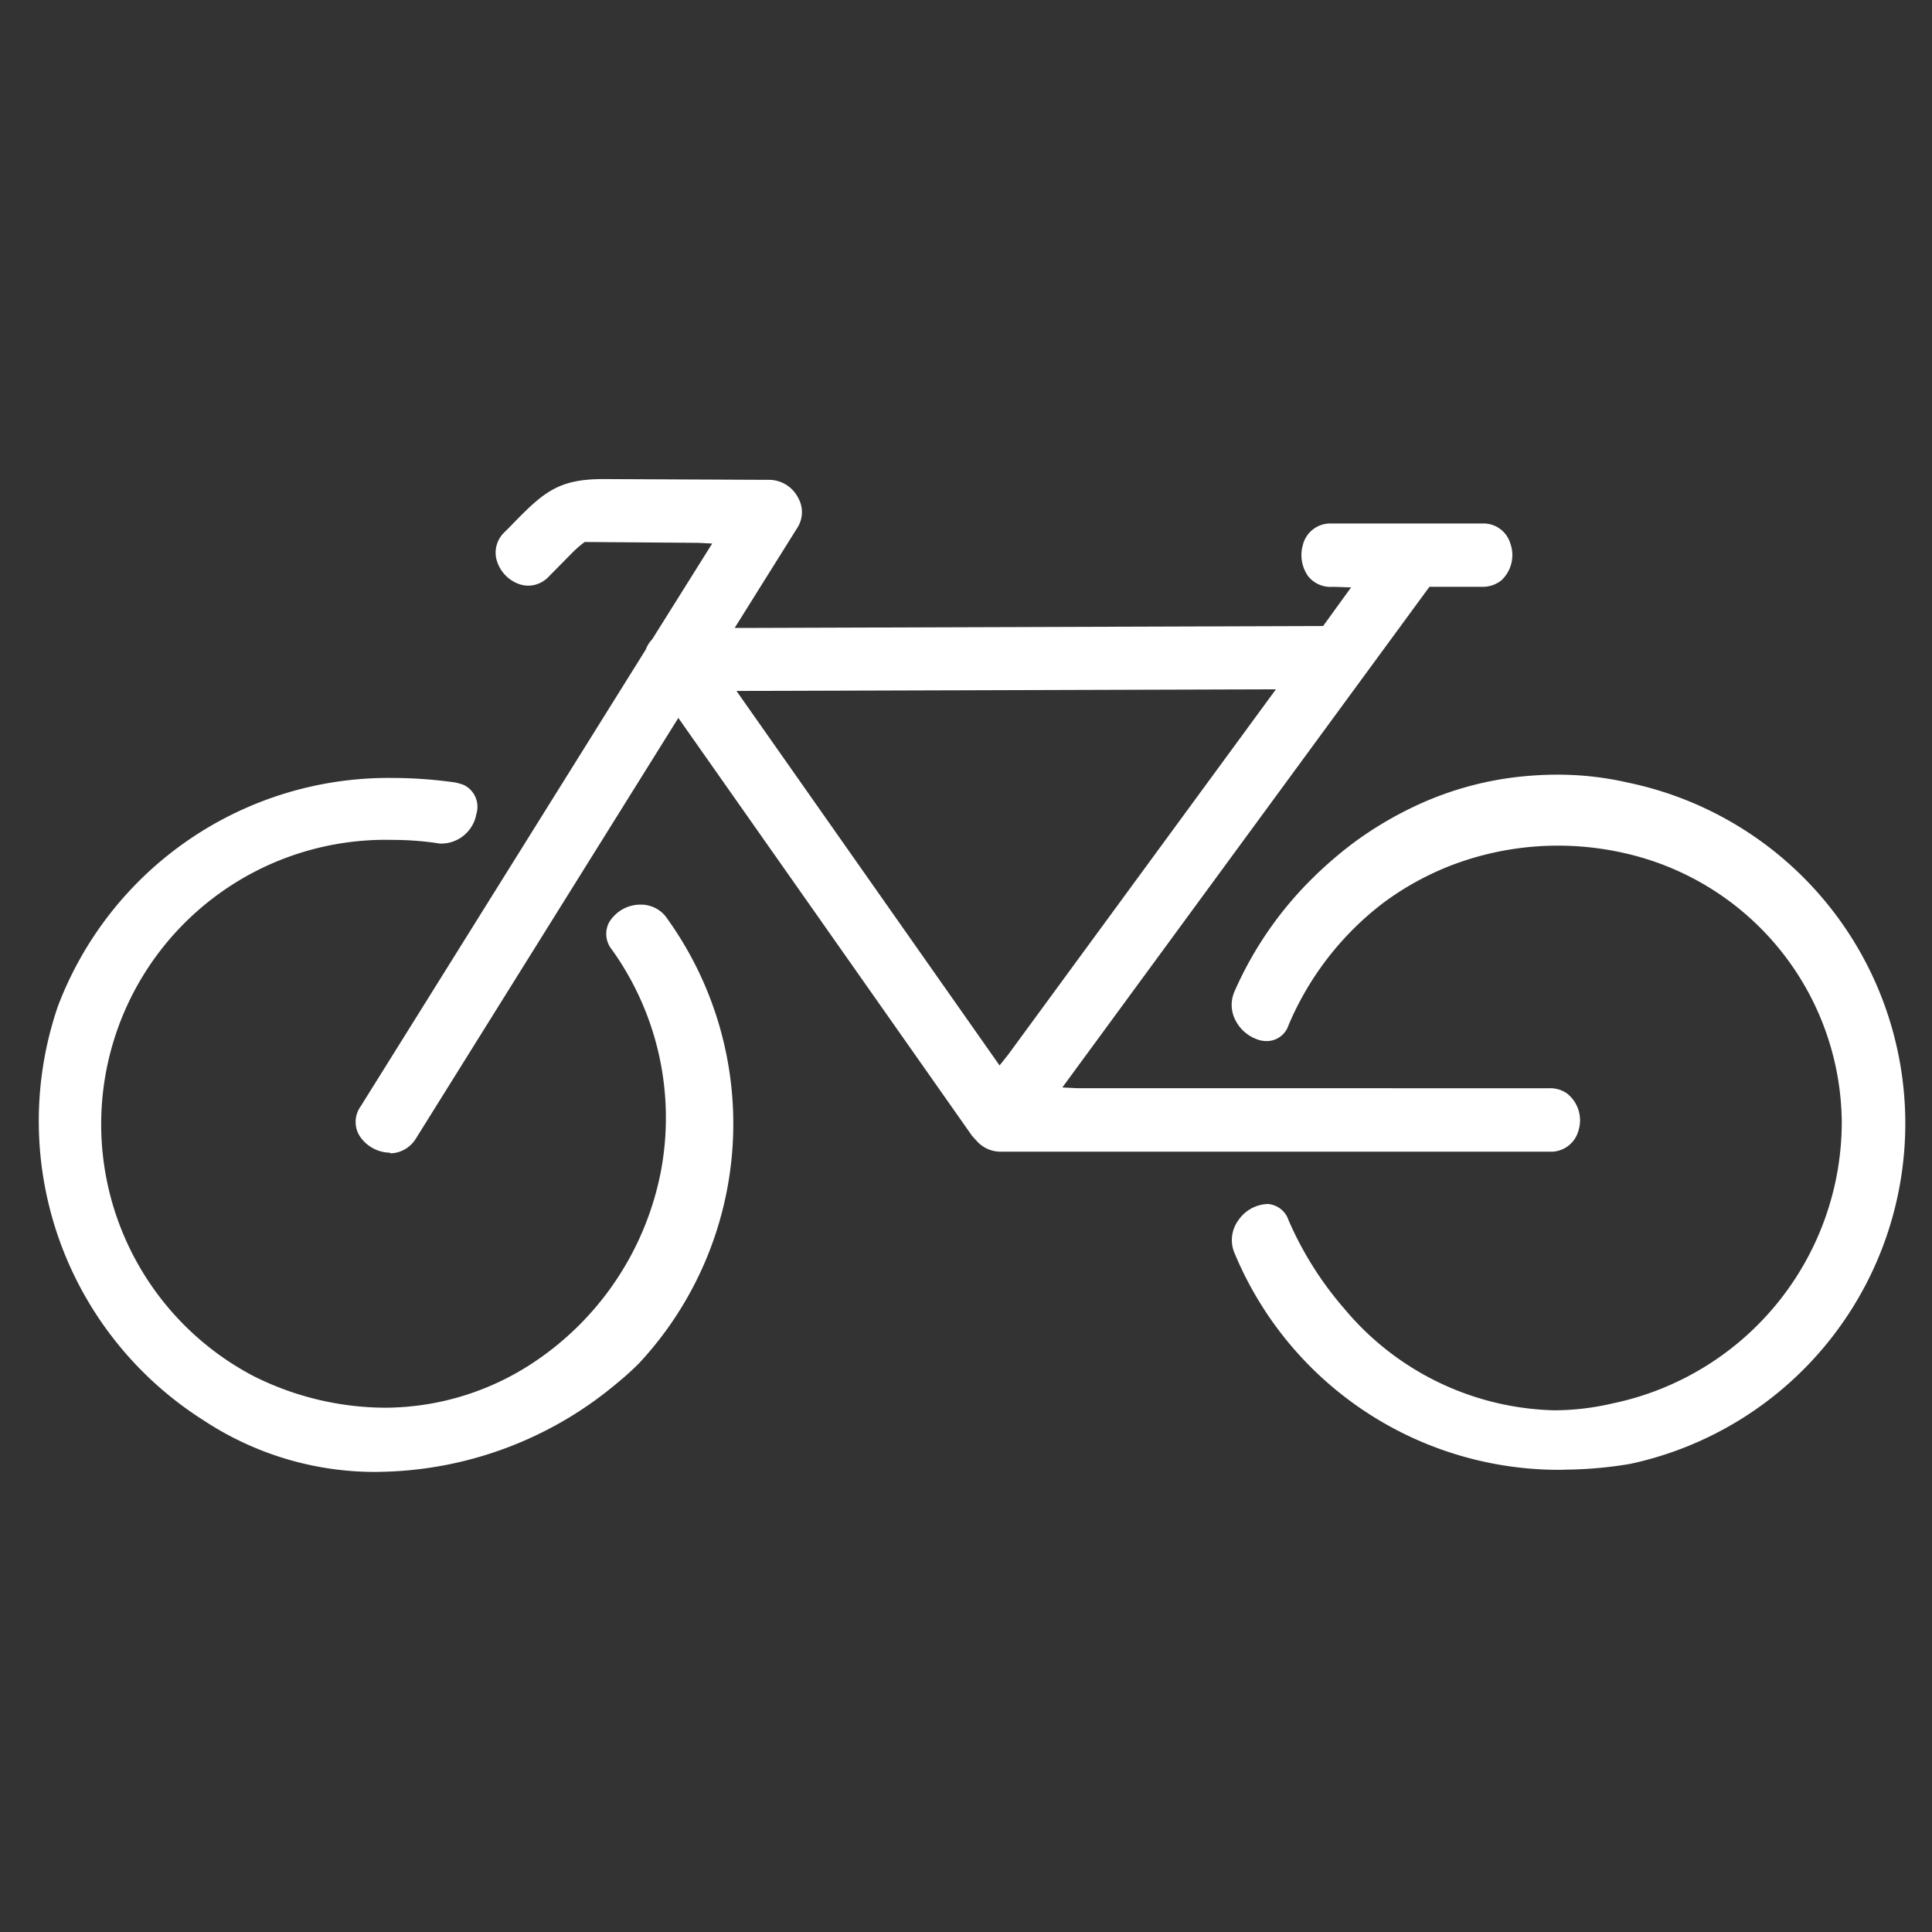
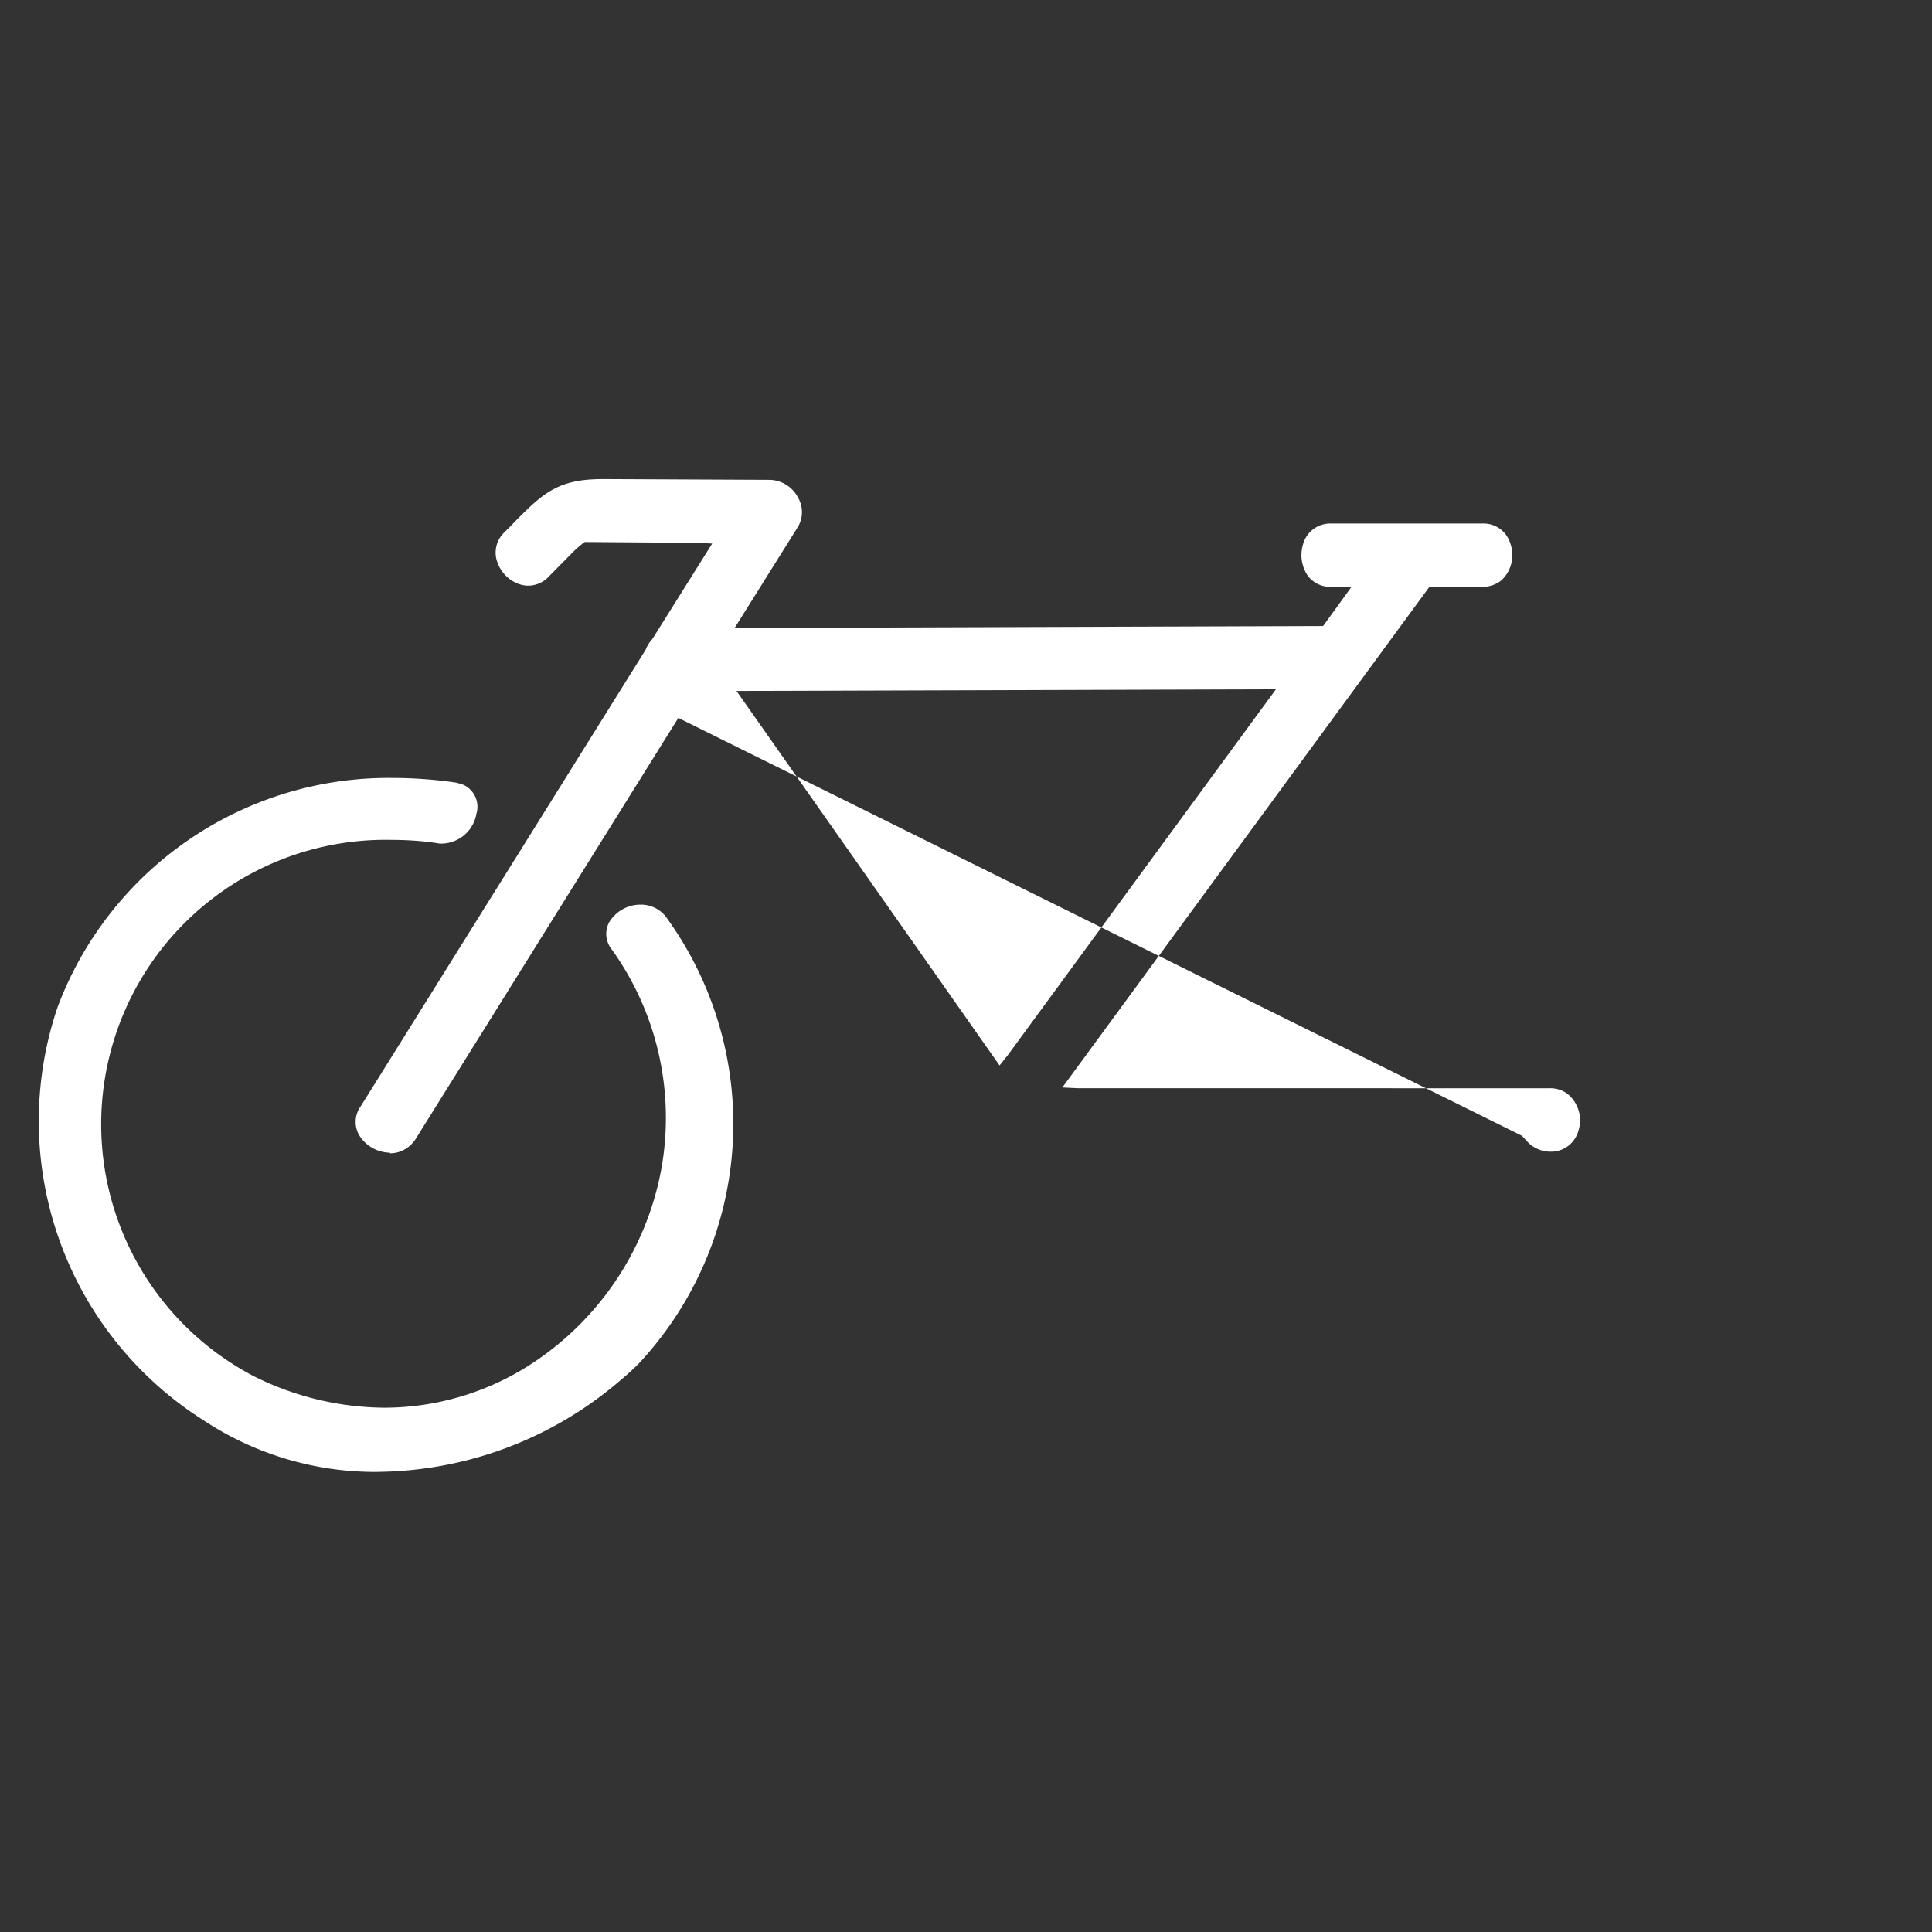
<svg xmlns="http://www.w3.org/2000/svg" width="30" height="30" viewBox="0 0 30 30">
  <rect x="0" y="0" width="30" height="30" fill="#333333" stroke="none" />
  <g id="e-bicycles" transform="translate(17266 8509)">
-     <rect id="Rectangle_151723" data-name="Rectangle 151723" width="30" height="30" transform="translate(-17266 -8509)" fill="#fff" opacity="0" />
    <g id="Layer_1" data-name="Layer 1" transform="translate(-17265.449 -8501.571)">
      <g id="Group_177149" data-name="Group 177149" transform="translate(0.003 0.01)">
        <path id="Path_17662" data-name="Path 17662" d="M5.312,22.086a4.833,4.833,0,0,1-2.7-.8A5.5,5.5,0,0,1,.347,14.858,5.491,5.491,0,0,1,5.554,11.31a6.922,6.922,0,0,1,.961.07.914.914,0,0,1,.131.037.376.376,0,0,1,.2.452.556.556,0,0,1-.53.46.307.307,0,0,1-.086-.008,4.773,4.773,0,0,0-.686-.049A4.416,4.416,0,0,0,3.39,20.6a4.6,4.6,0,0,0,2.029.489,4.192,4.192,0,0,0,2.333-.715A4.615,4.615,0,0,0,9.71,17.425a4.485,4.485,0,0,0-.76-3.45.385.385,0,0,1-.045-.419.568.568,0,0,1,.493-.279.433.433,0,0,1,.127.016.48.48,0,0,1,.287.205,5.457,5.457,0,0,1-.439,6.9,4.161,4.161,0,0,1-.316.287,5.856,5.856,0,0,1-3.737,1.4Z" transform="translate(-0.003 -6.669)" fill="#fff" />
-         <path id="Path_17663" data-name="Path 17663" d="M12.635,10.47a.573.573,0,0,1-.481-.275.415.415,0,0,1,.025-.444l4.427-7.093a.471.471,0,0,1,.1-.16l.932-1.487L17.416,1,15.658.987l-.033.025a1.8,1.8,0,0,0-.185.168l-.333.337a.44.44,0,0,1-.32.148.449.449,0,0,1-.189-.041.555.555,0,0,1-.316-.394.437.437,0,0,1,.136-.4l.062-.062C15,.232,15.222.01,15.945.01l2.591.012A.509.509,0,0,1,18.972.3a.449.449,0,0,1-.008.46l-.977,1.561h.361l8.776-.029.435-.6-.242-.008H27.26a.445.445,0,0,1-.37-.168.568.568,0,0,1-.082-.476A.439.439,0,0,1,27.256.7h2.337a.434.434,0,0,1,.435.3.538.538,0,0,1-.136.583.465.465,0,0,1-.3.1h-.817l-5.7,7.774.242.012H30.64a.454.454,0,0,1,.267.078.529.529,0,0,1,.181.583.44.44,0,0,1-.448.324H22.1a.493.493,0,0,1-.349-.16l-.078-.086L17.112,3.719l-4.074,6.53a.477.477,0,0,1-.222.193.431.431,0,0,1-.181.037ZM22.1,9.115l.131-.164,4.16-5.676h-.242L18.015,3.3Z" transform="translate(-7.133 -0.01)" fill="#fff" />
-         <path id="Path_17664" data-name="Path 17664" d="M50.375,21.977a5.456,5.456,0,0,1-5.1-3.355.517.517,0,0,1,.045-.505.579.579,0,0,1,.452-.267.2.2,0,0,1,.07.008.365.365,0,0,1,.267.242,5.318,5.318,0,0,0,.867,1.376,4.382,4.382,0,0,0,3.257,1.577,4,4,0,0,0,.908-.107A4.468,4.468,0,0,0,54.7,16.585a4.319,4.319,0,0,0-3.38-4.185,4.642,4.642,0,0,0-2.657.181,4.482,4.482,0,0,0-1.092.6,4.675,4.675,0,0,0-1.462,1.893.357.357,0,0,1-.337.246.435.435,0,0,1-.156-.029.609.609,0,0,1-.345-.324.514.514,0,0,1,0-.419A5.654,5.654,0,0,1,46.5,12.773a6.262,6.262,0,0,1,.616-.53,5.673,5.673,0,0,1,1.019-.6,5.078,5.078,0,0,1,1.63-.435c.168-.016.341-.025.513-.025a4.852,4.852,0,0,1,1.1.123,5.406,5.406,0,0,1,.037,10.579,6.39,6.39,0,0,1-1.043.09Z" transform="translate(-26.655 -6.593)" fill="#fff" />
+         <path id="Path_17663" data-name="Path 17663" d="M12.635,10.47a.573.573,0,0,1-.481-.275.415.415,0,0,1,.025-.444l4.427-7.093a.471.471,0,0,1,.1-.16l.932-1.487L17.416,1,15.658.987l-.033.025a1.8,1.8,0,0,0-.185.168l-.333.337a.44.44,0,0,1-.32.148.449.449,0,0,1-.189-.041.555.555,0,0,1-.316-.394.437.437,0,0,1,.136-.4l.062-.062C15,.232,15.222.01,15.945.01l2.591.012A.509.509,0,0,1,18.972.3a.449.449,0,0,1-.008.46l-.977,1.561h.361l8.776-.029.435-.6-.242-.008H27.26a.445.445,0,0,1-.37-.168.568.568,0,0,1-.082-.476A.439.439,0,0,1,27.256.7h2.337a.434.434,0,0,1,.435.3.538.538,0,0,1-.136.583.465.465,0,0,1-.3.1h-.817l-5.7,7.774.242.012H30.64a.454.454,0,0,1,.267.078.529.529,0,0,1,.181.583.44.44,0,0,1-.448.324a.493.493,0,0,1-.349-.16l-.078-.086L17.112,3.719l-4.074,6.53a.477.477,0,0,1-.222.193.431.431,0,0,1-.181.037ZM22.1,9.115l.131-.164,4.16-5.676h-.242L18.015,3.3Z" transform="translate(-7.133 -0.01)" fill="#fff" />
      </g>
    </g>
  </g>
</svg>